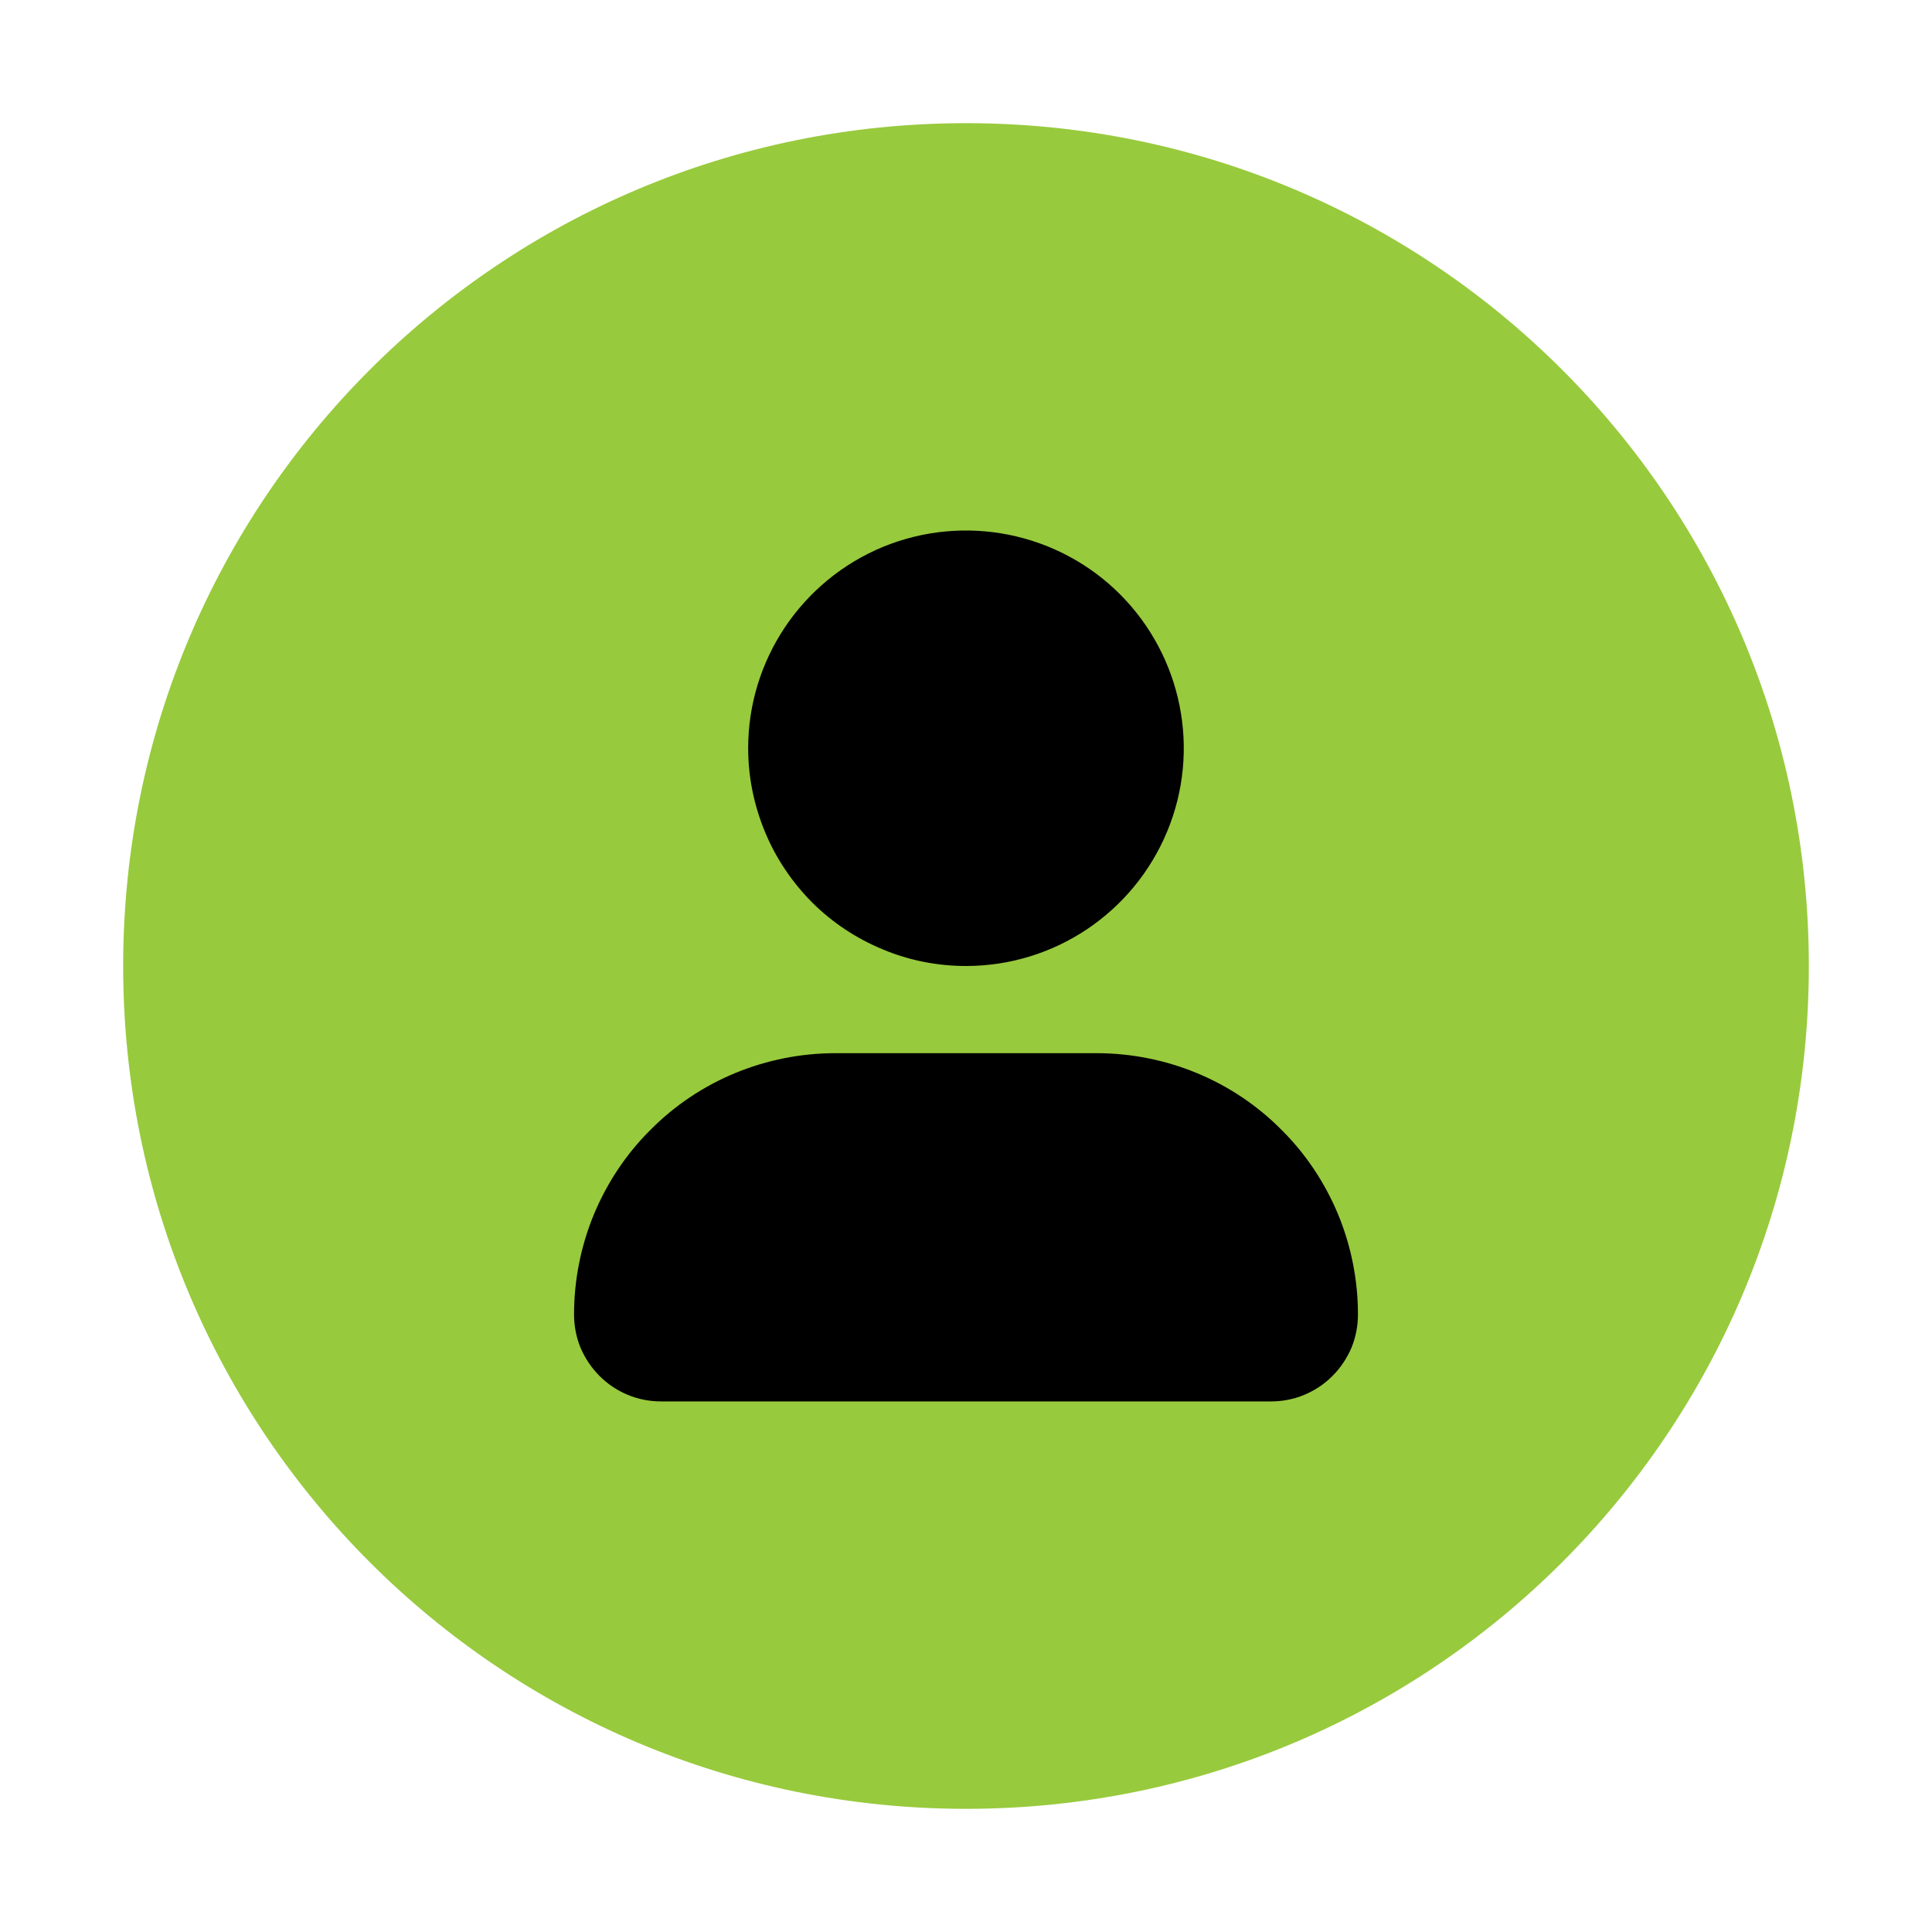
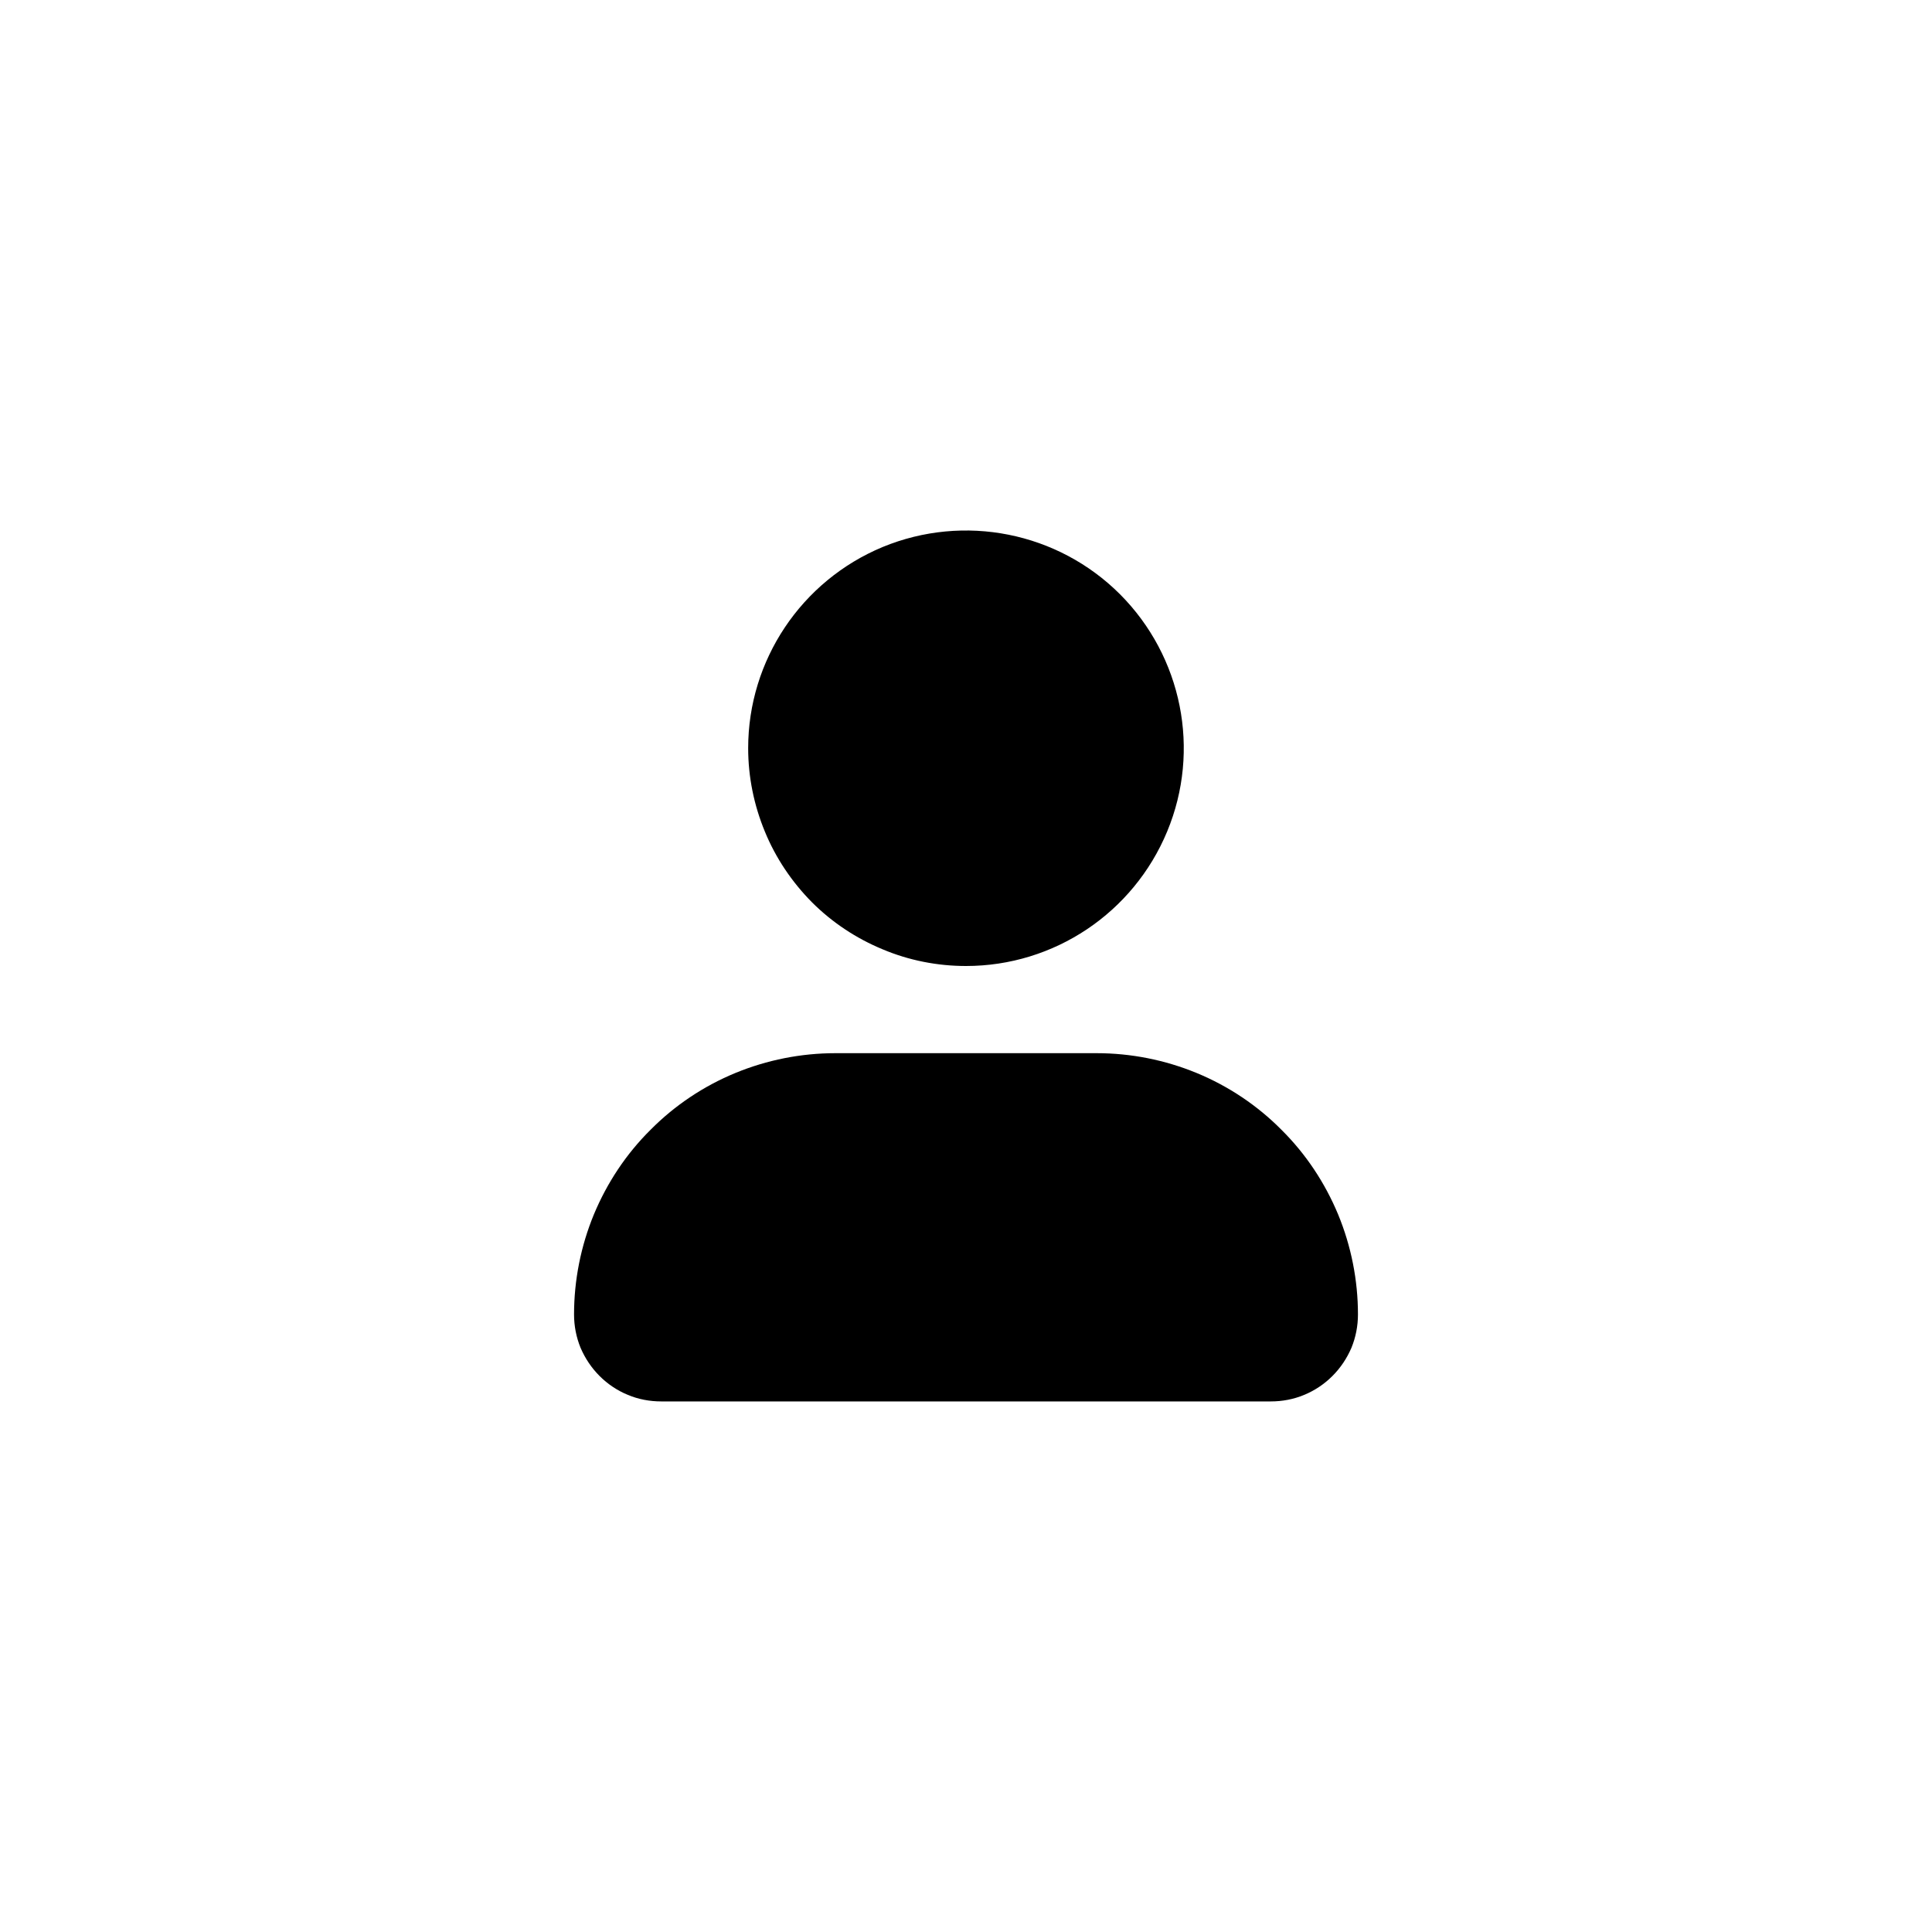
<svg xmlns="http://www.w3.org/2000/svg" version="1.2" viewBox="0 0 800 800" width="800" height="800">
  <title>Card Green</title>
  <style>
		.s0 { fill: #98ca3d } 
		.s1 { fill: #000000 } 
	</style>
-   <path id="circle" fill-rule="evenodd" class="s0" d="m400 749c-193 0-349-156-349-349 0-193 156-349 349-349 193 0 349 156 349 349 0 193-156 349-349 349z" />
  <path id="user" class="s1" d="m562.3 544.3c0 4.7-0.9 9.4-2.7 13.8-1.9 4.4-4.5 8.3-7.9 11.7-3.3 3.3-7.3 6-11.7 7.8-4.3 1.8-9 2.7-13.8 2.7h-252.4c-4.8 0-9.5-0.9-13.8-2.7-4.4-1.8-8.4-4.5-11.7-7.8-3.4-3.4-6-7.3-7.9-11.7-1.8-4.4-2.7-9.1-2.7-13.8 0-14.2 2.8-28.3 8.2-41.4 5.5-13.2 13.4-25.1 23.5-35.1 10-10.1 22-18.1 35.1-23.5 13.1-5.4 27.2-8.2 41.4-8.2h108.2c14.2 0 28.3 2.8 41.4 8.2 13.1 5.4 25.1 13.4 35.1 23.5 10.1 10 18 21.9 23.5 35.1 5.4 13.1 8.2 27.2 8.2 41.4zm-162.3-144.3c36.5 0 69.3-22 83.3-55.7 14-33.7 6.2-72.4-19.5-98.2-25.8-25.8-64.6-33.5-98.3-19.6-33.7 14-55.7 46.9-55.7 83.3 0 11.9 2.4 23.6 6.9 34.5 4.5 11 11.2 20.9 19.5 29.3 8.4 8.4 18.4 15 29.3 19.5 10.9 4.6 22.7 6.9 34.5 6.9z" />
</svg>